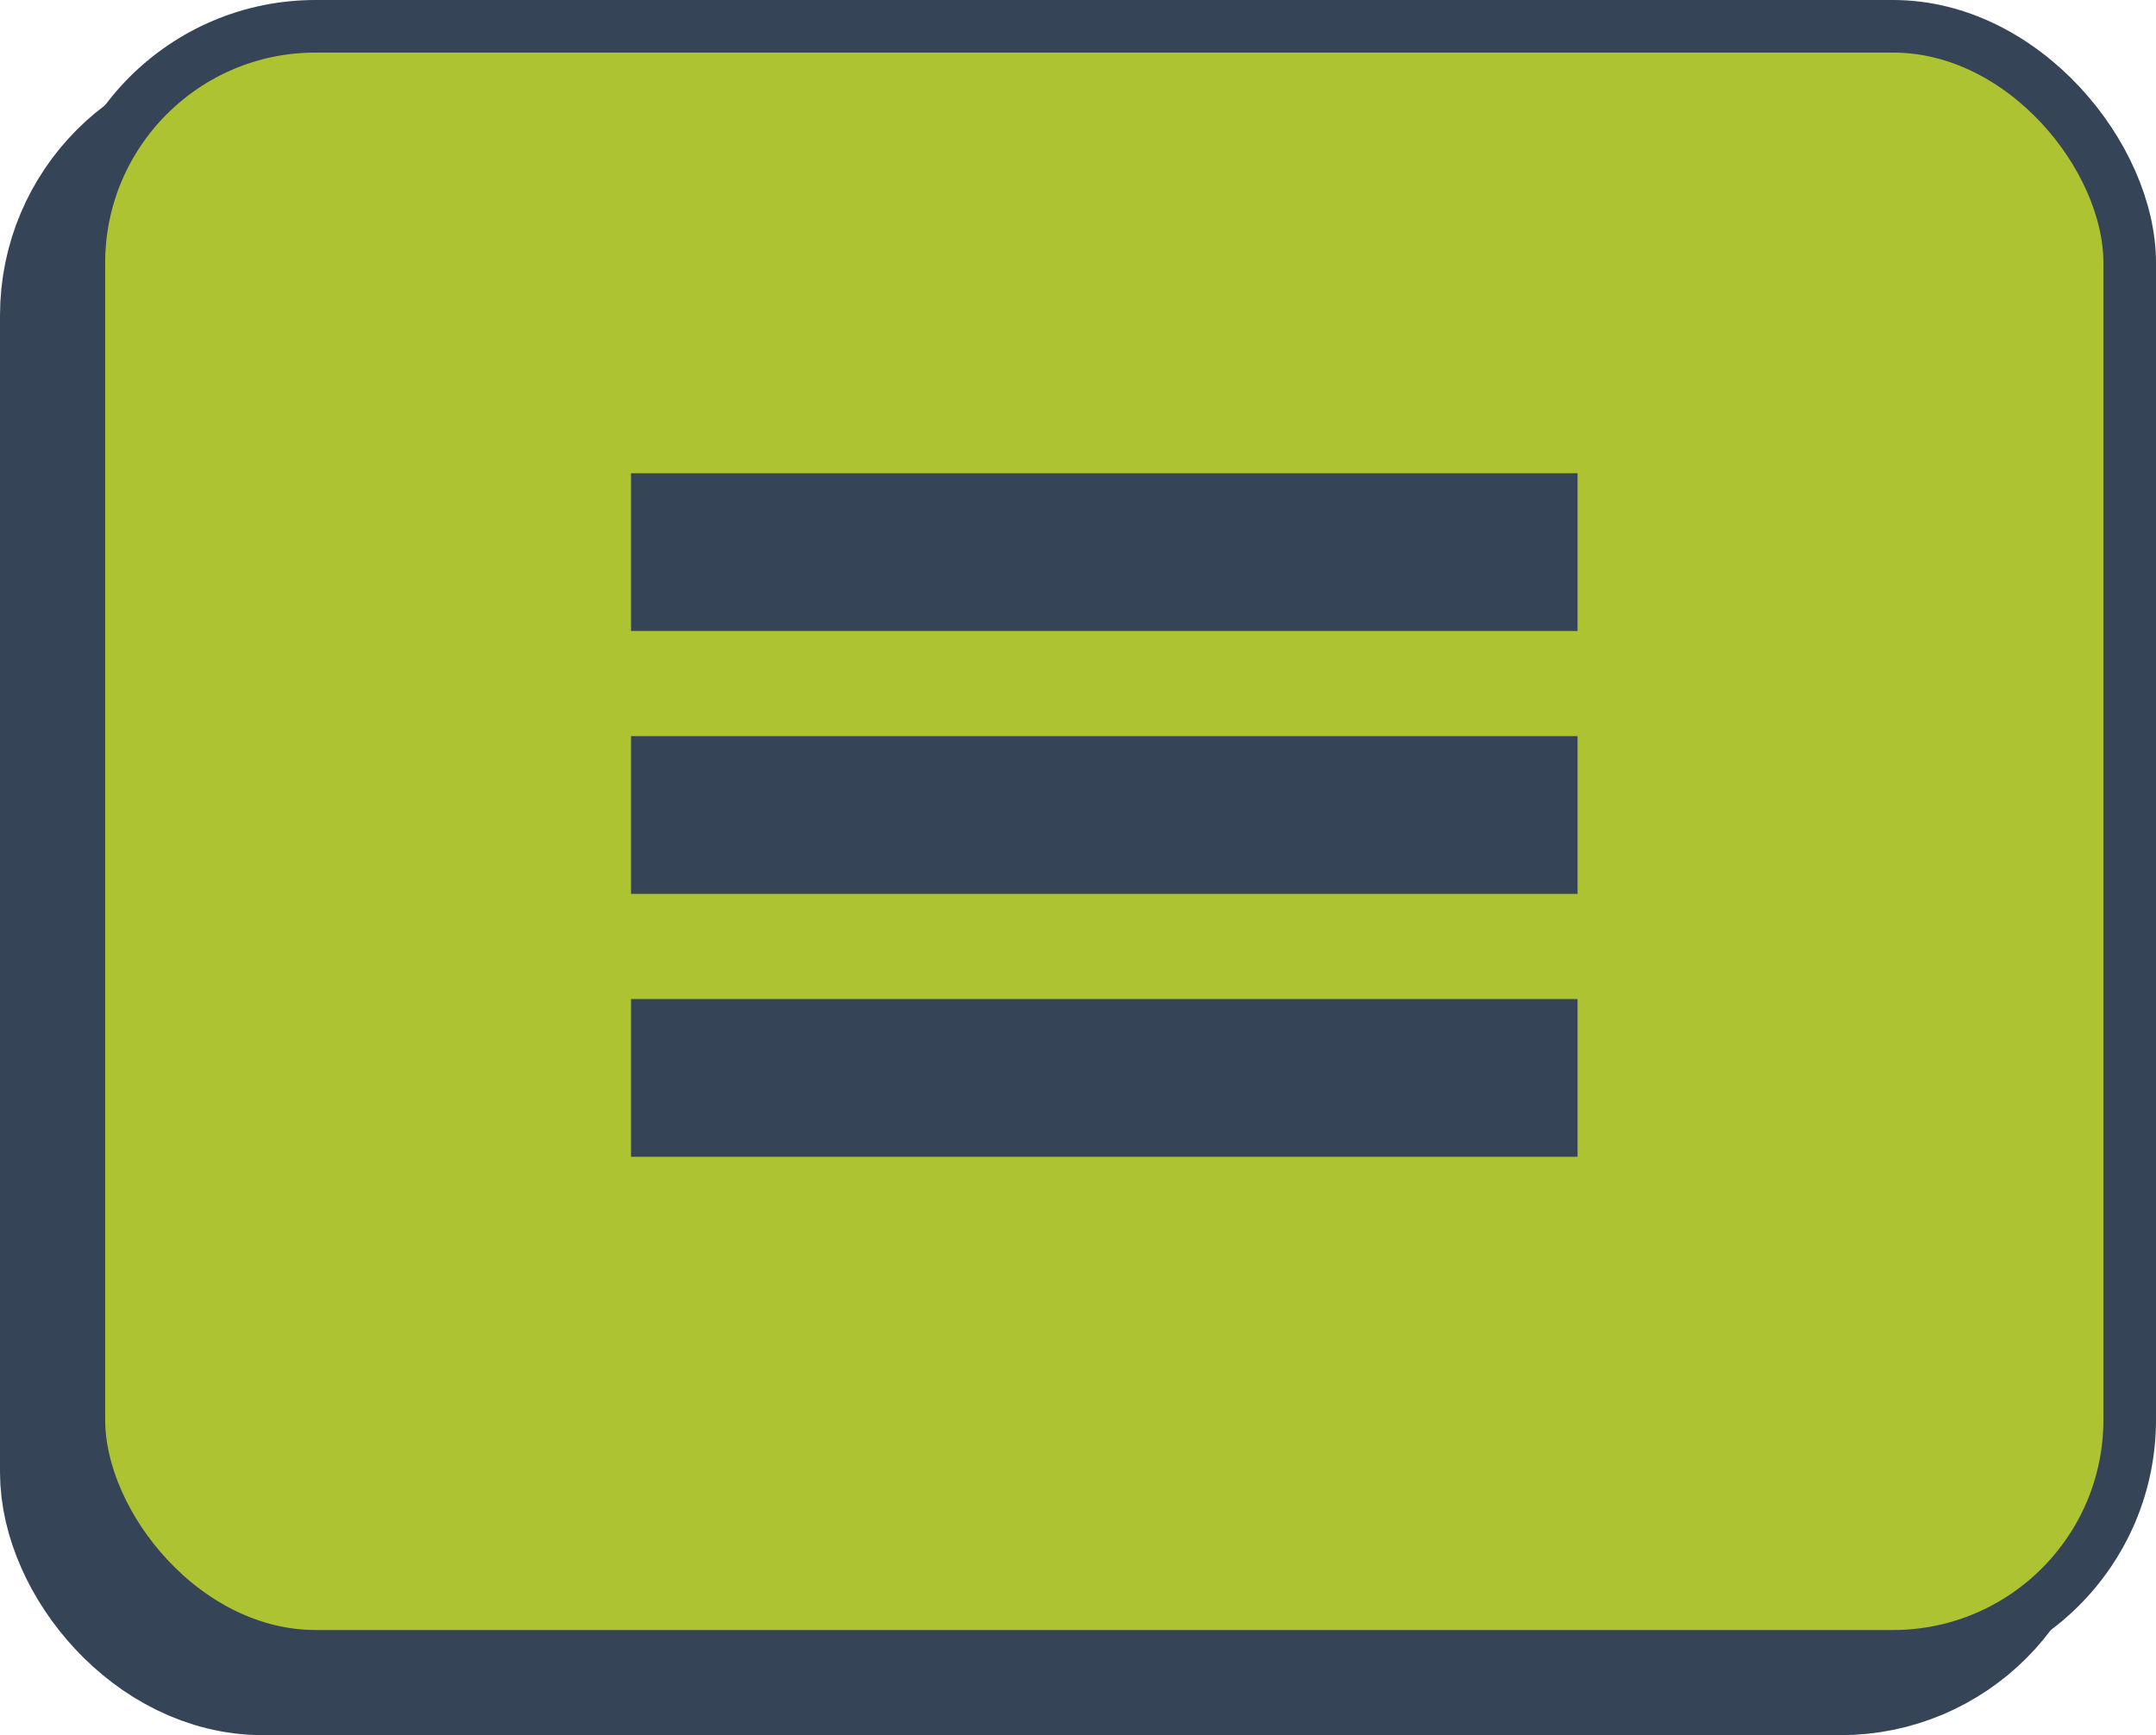
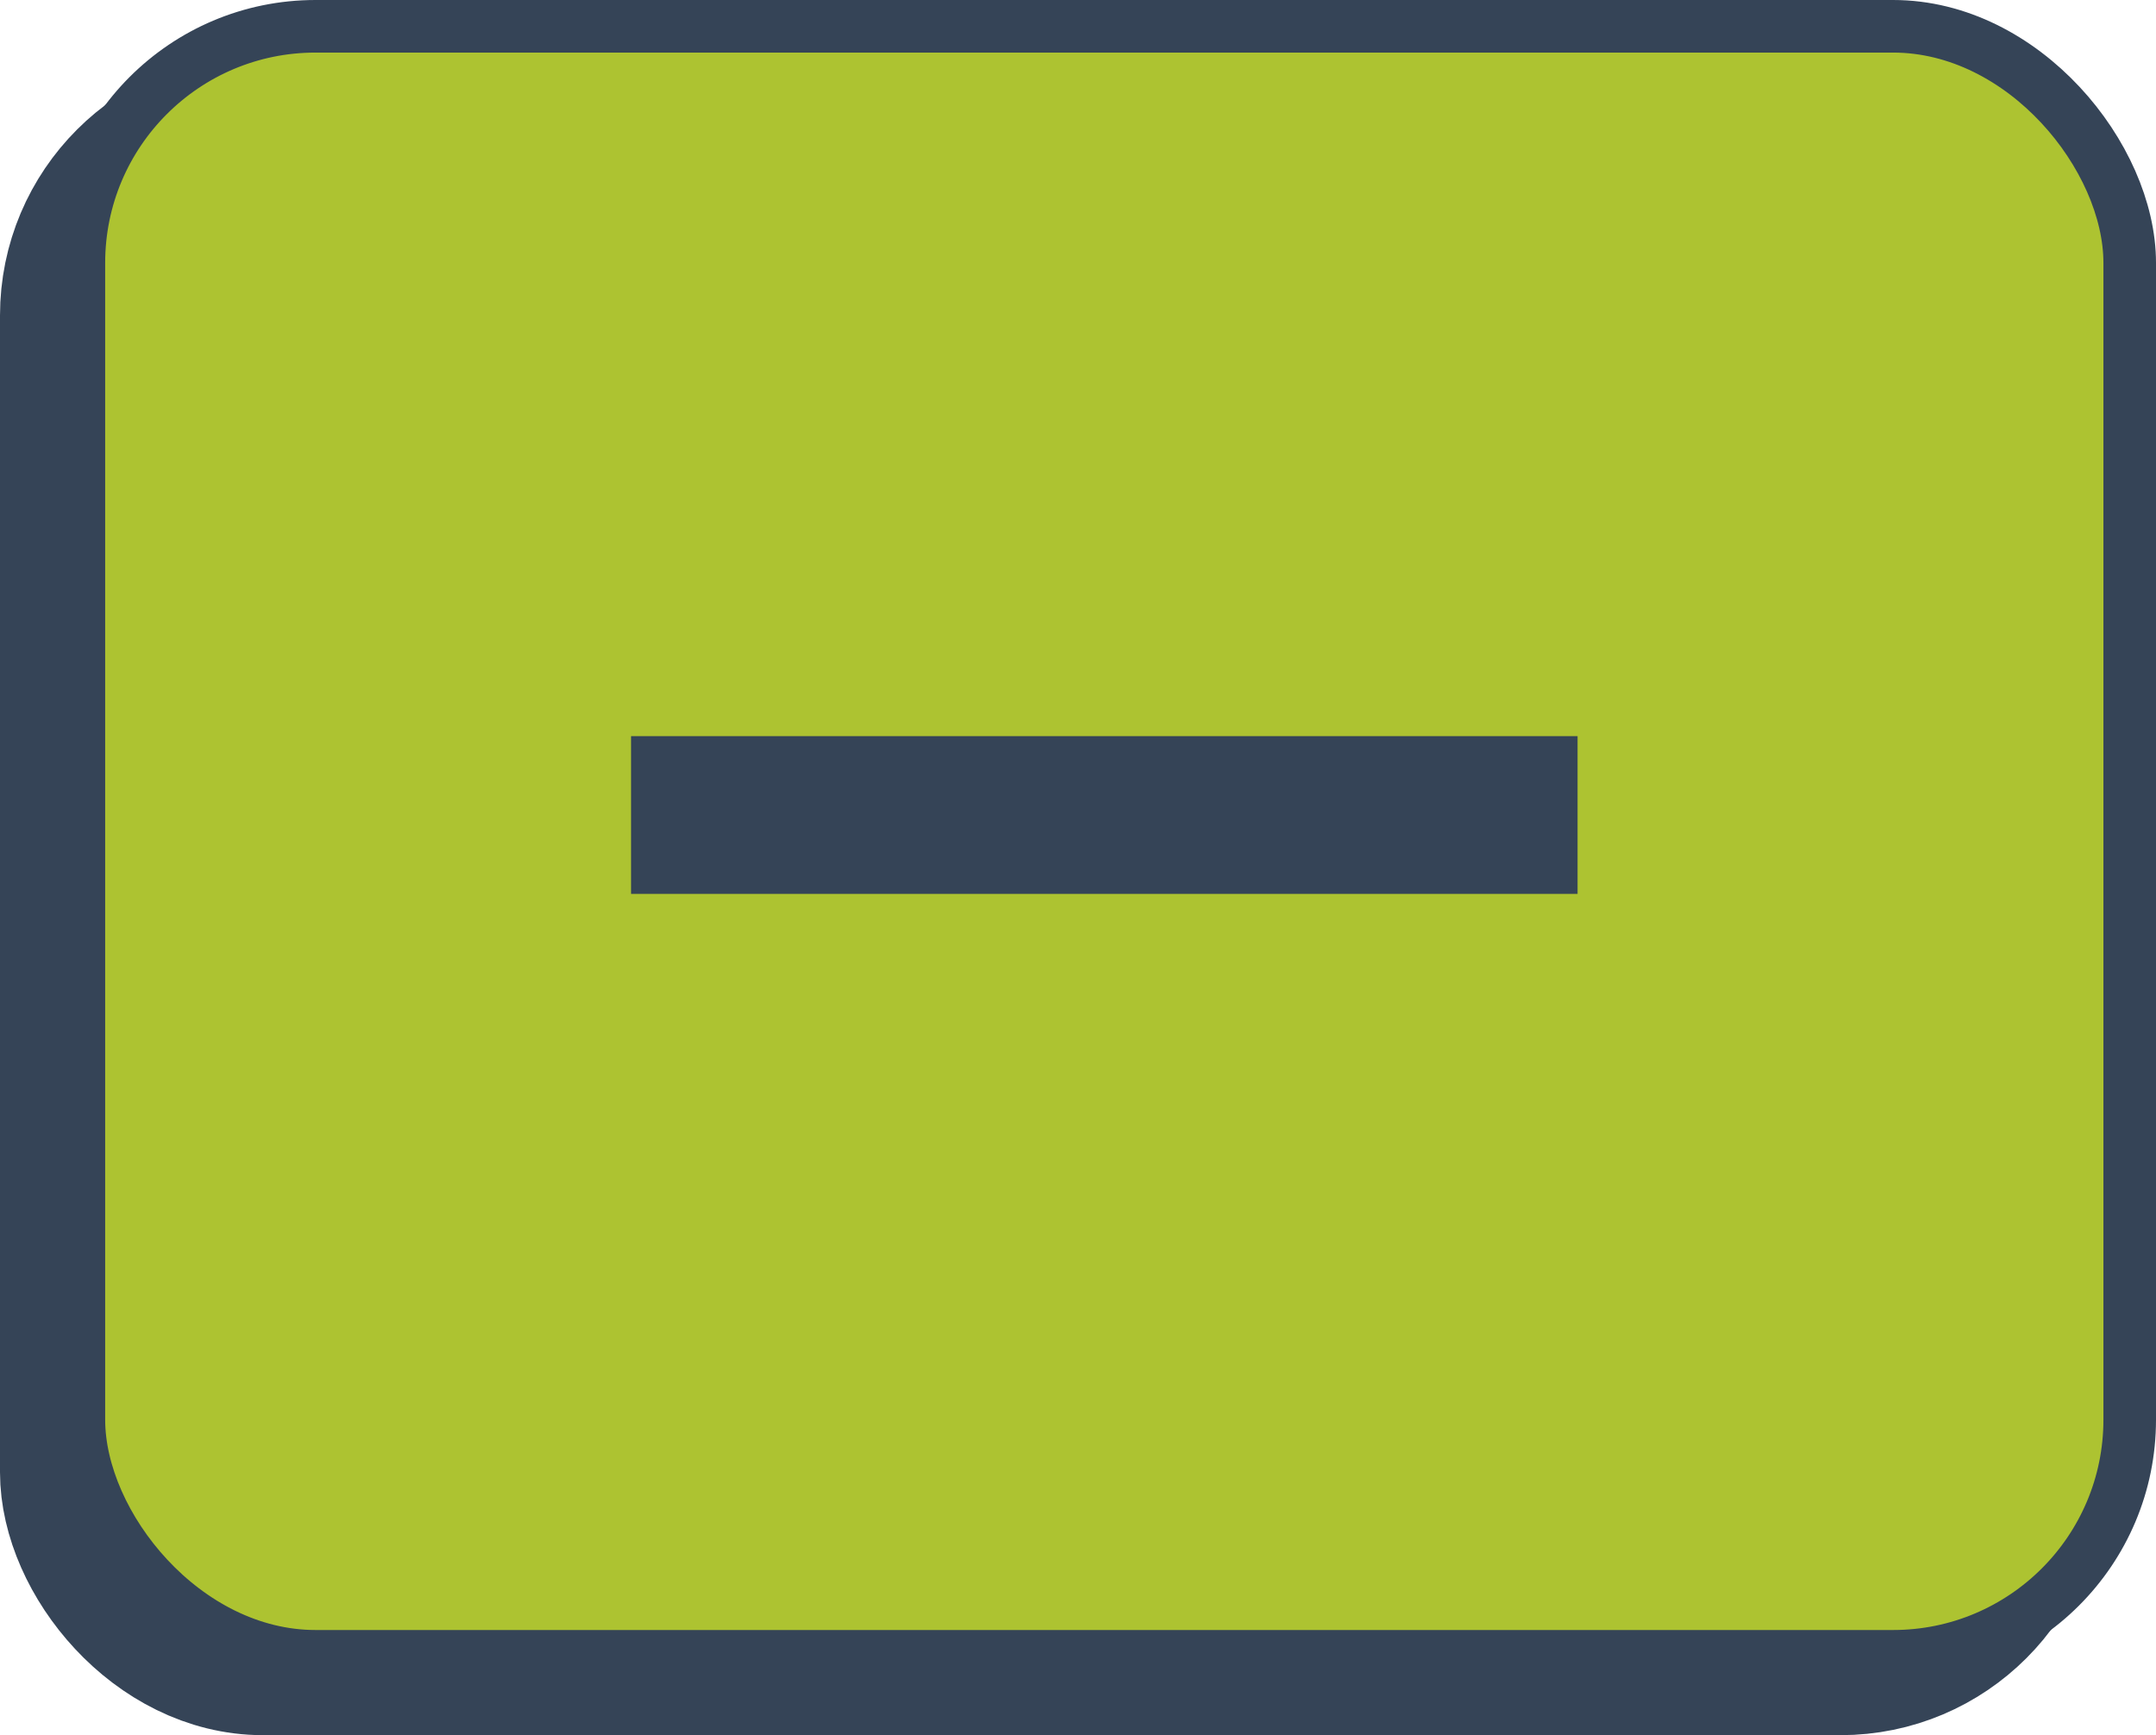
<svg xmlns="http://www.w3.org/2000/svg" width="41" height="33" viewBox="0 0 41 33" fill="none">
  <rect x="1.5" y="2.5" width="37" height="29" rx="3.5" fill="#354457" />
  <rect x="1.5" y="2.5" width="37" height="29" rx="3.5" stroke="#354457" stroke-width="3" />
  <rect x="1.5" y="0.5" width="39" height="31" rx="4.5" fill="#ADC331" />
  <rect x="12" y="14" width="18" height="3" fill="#354457" />
-   <rect x="12" y="9" width="18" height="3" fill="#354457" />
-   <rect x="12" y="19" width="18" height="3" fill="#354457" />
  <rect x="1.5" y="0.5" width="39" height="31" rx="4.5" stroke="#354457" />
</svg>